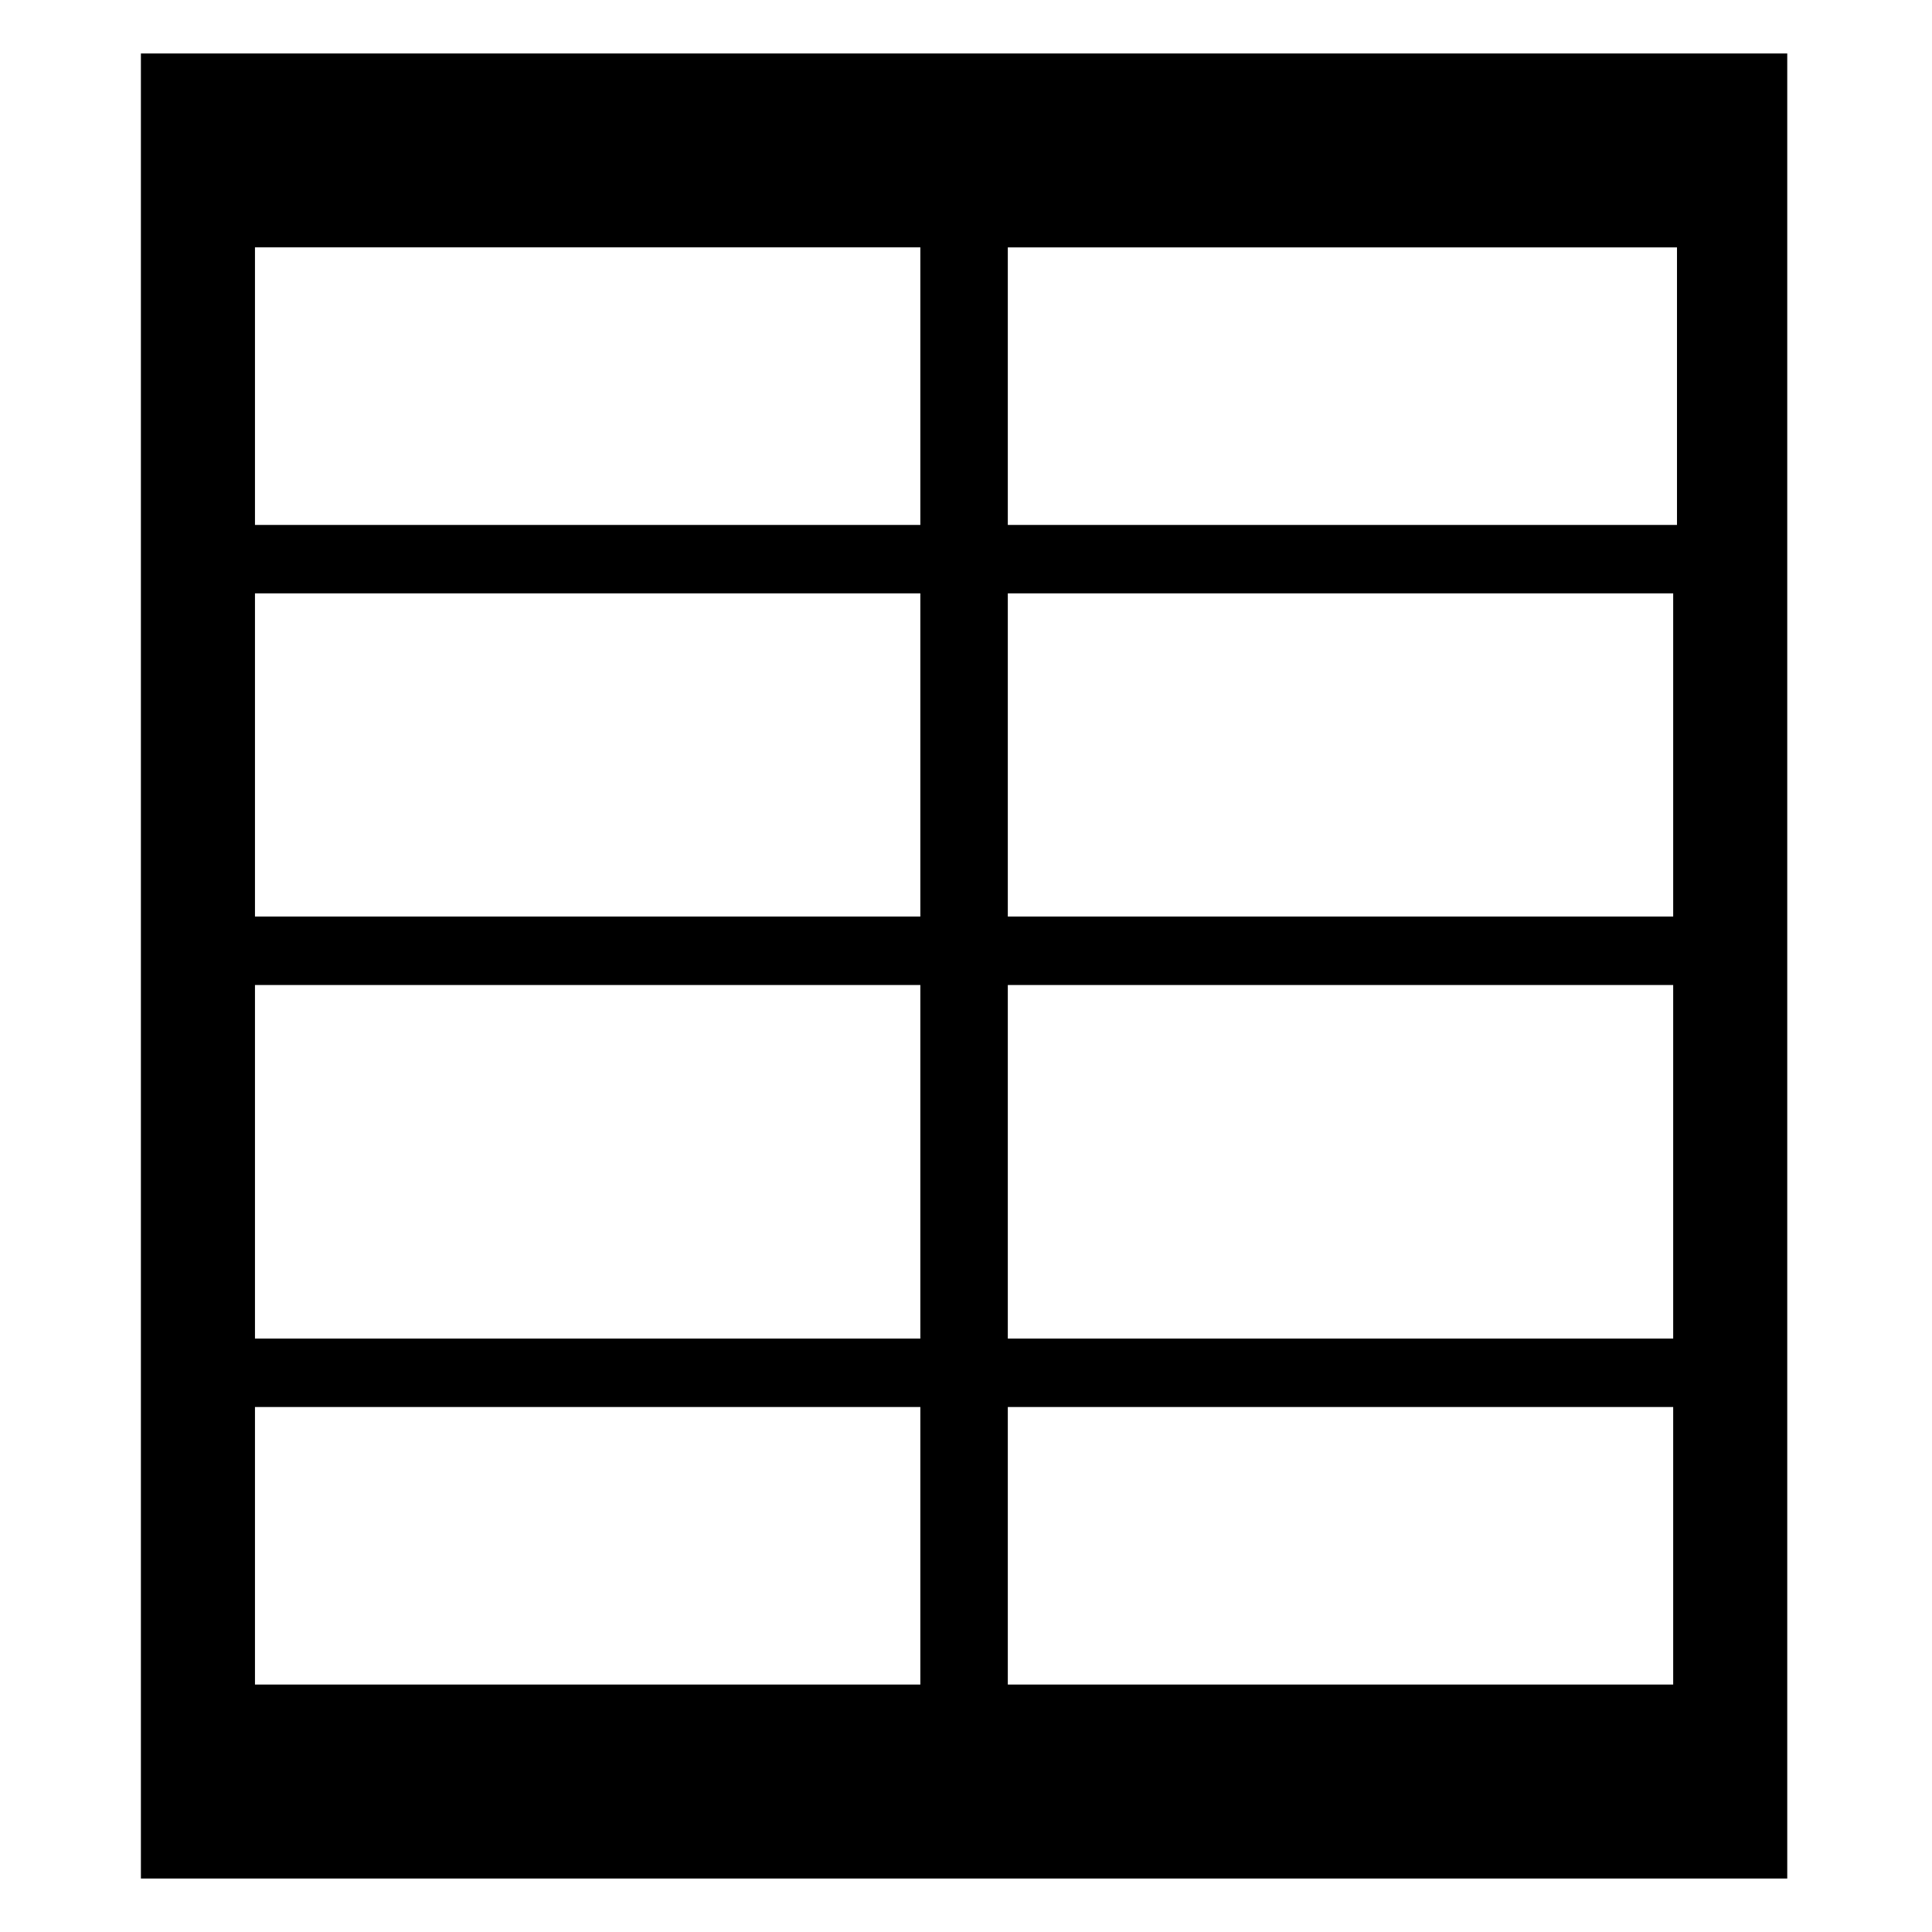
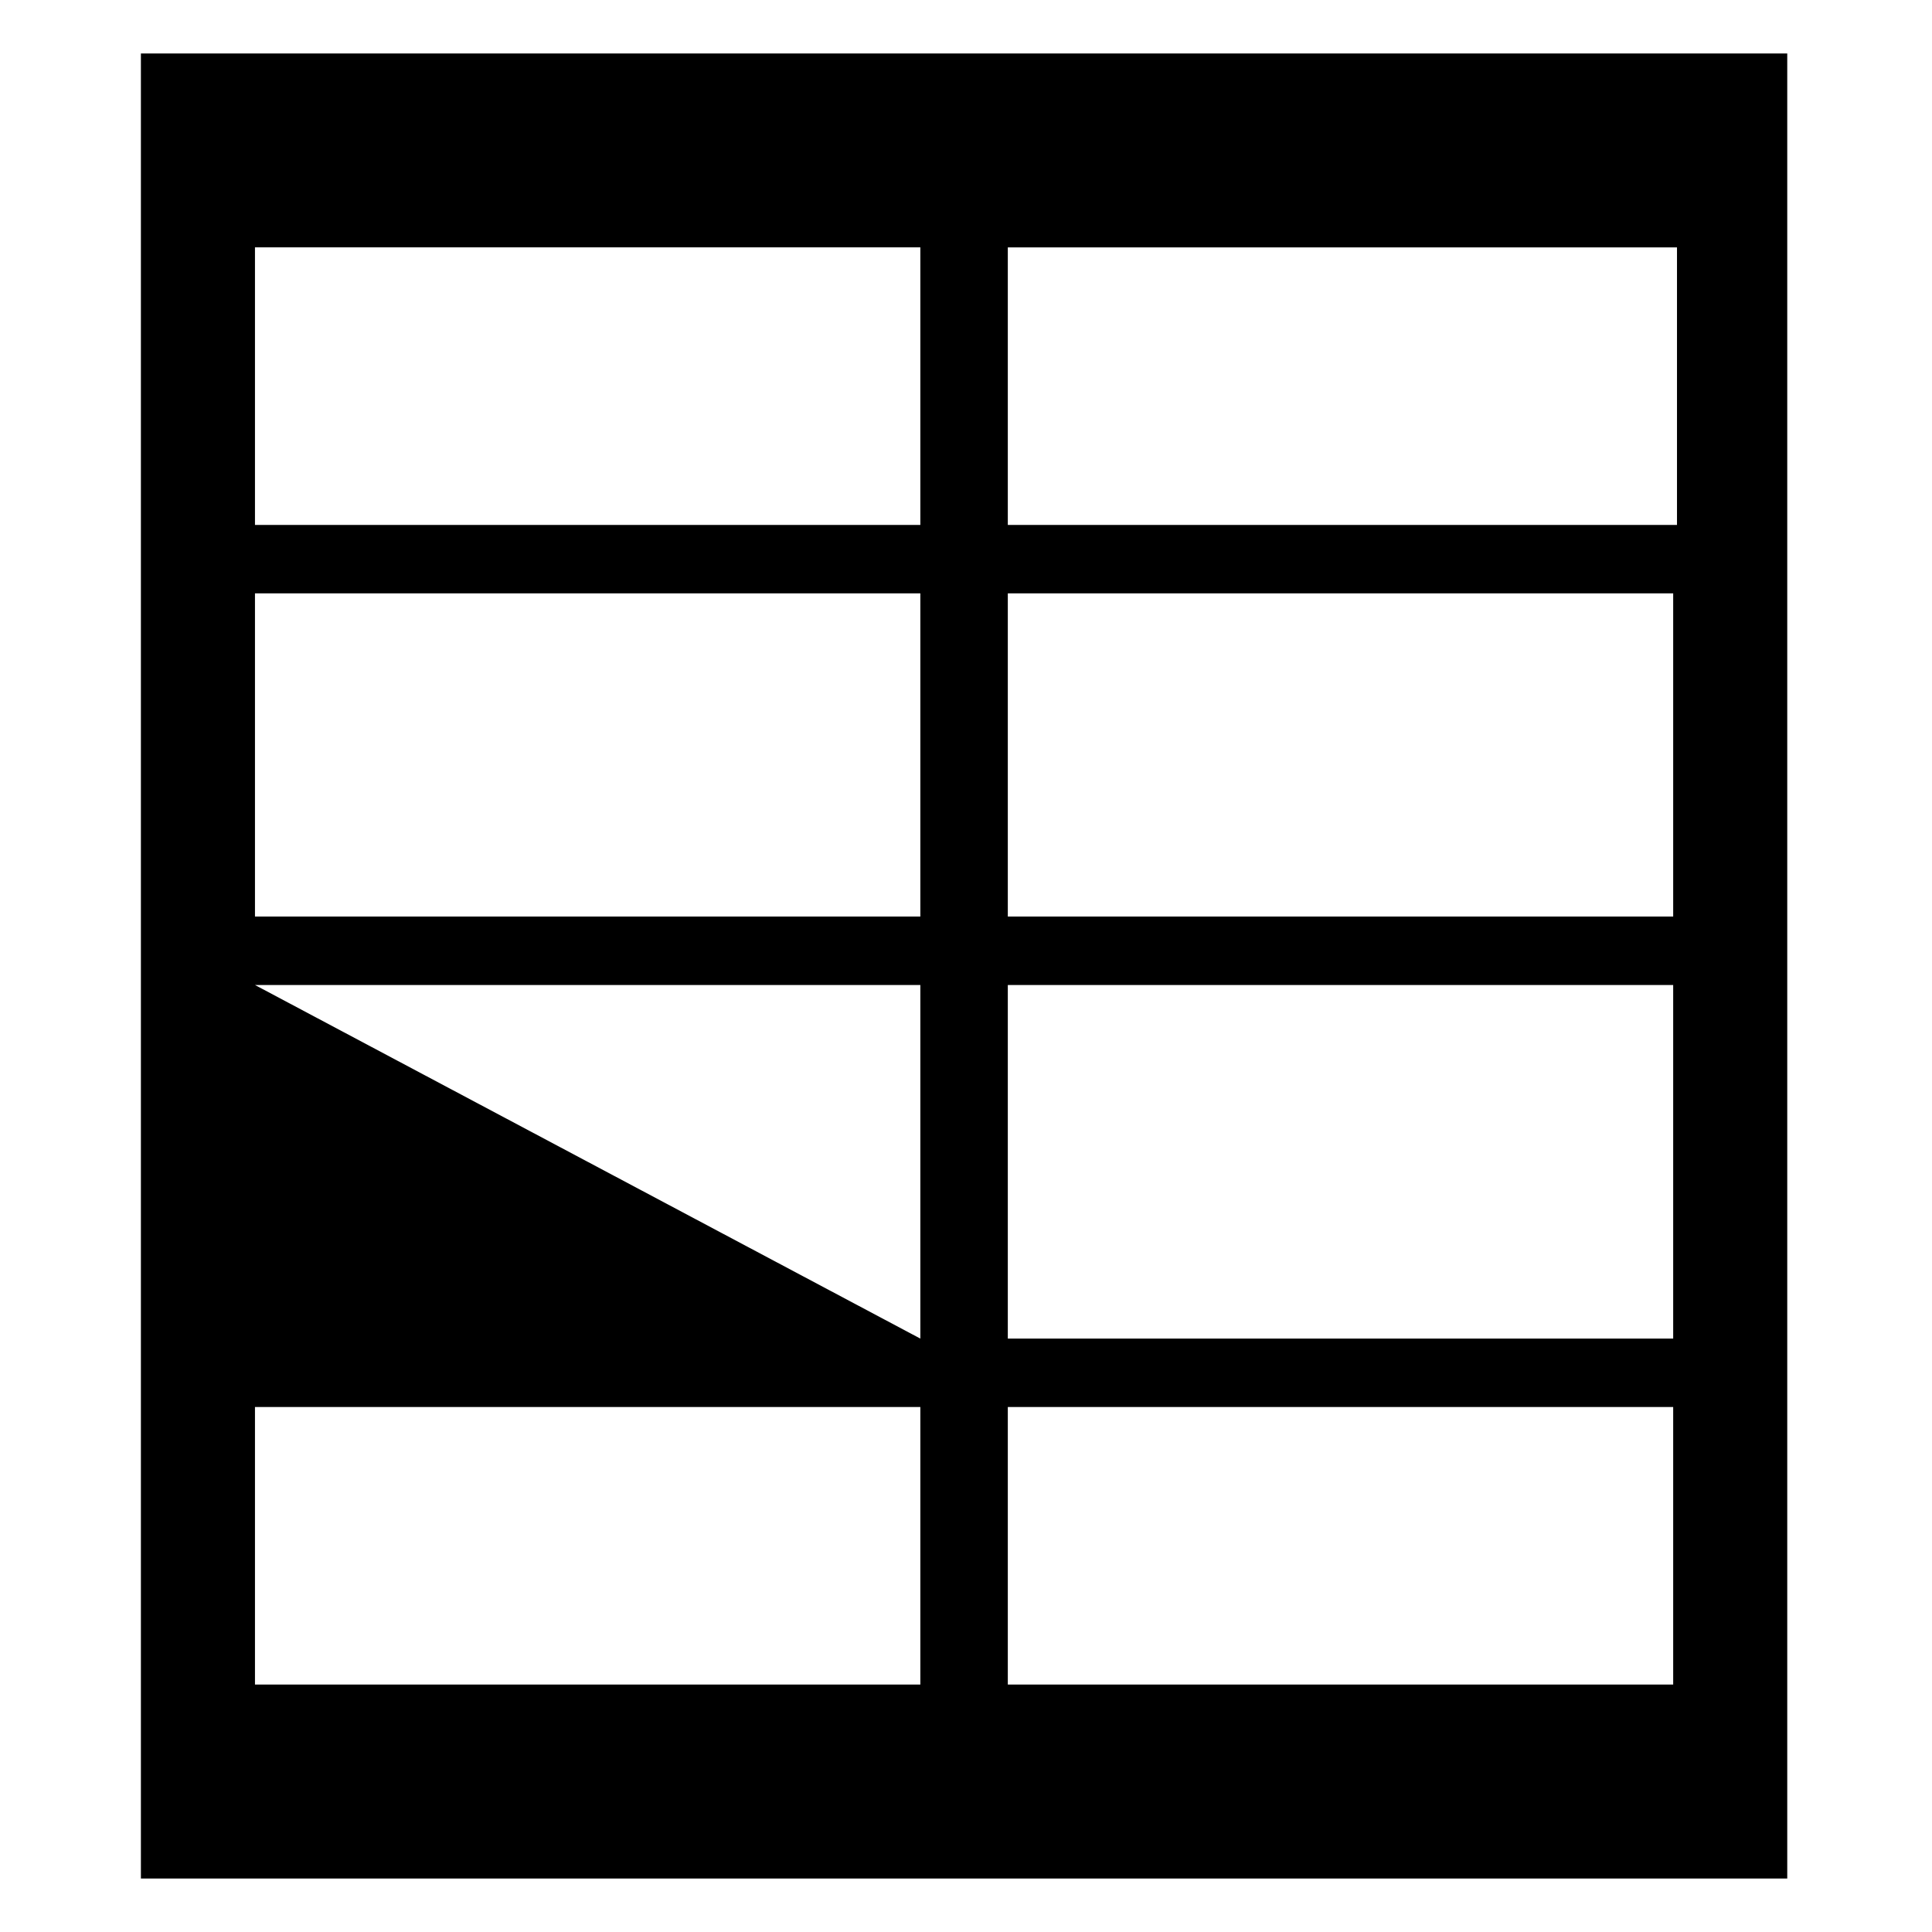
<svg xmlns="http://www.w3.org/2000/svg" fill="#000000" width="800px" height="800px" version="1.1" viewBox="144 144 512 512">
-   <path d="m181.34 158.17v483.66h436.3v-483.66zm407.08 51.387v73.555h-177.34v-73.555zm0 177.34h-177.34v-85.648h176.33v85.648zm0 111.85h-177.34v-93.707h176.33v93.707zm-376.85-93.711h176.33v93.707l-176.33 0.004zm0-103.79h176.33v85.648h-176.33zm0-91.691h176.33v73.555h-176.33zm0 307.32h176.33v73.555h-176.33zm376.85 73.555h-177.34v-73.555h176.33v73.555z" />
+   <path d="m181.34 158.17v483.66h436.3v-483.66zm407.08 51.387v73.555h-177.34v-73.555zm0 177.34h-177.34v-85.648h176.33v85.648zm0 111.85h-177.34v-93.707h176.33v93.707zm-376.85-93.711h176.33v93.707zm0-103.79h176.33v85.648h-176.33zm0-91.691h176.33v73.555h-176.33zm0 307.32h176.33v73.555h-176.33zm376.85 73.555h-177.34v-73.555h176.33v73.555z" />
</svg>